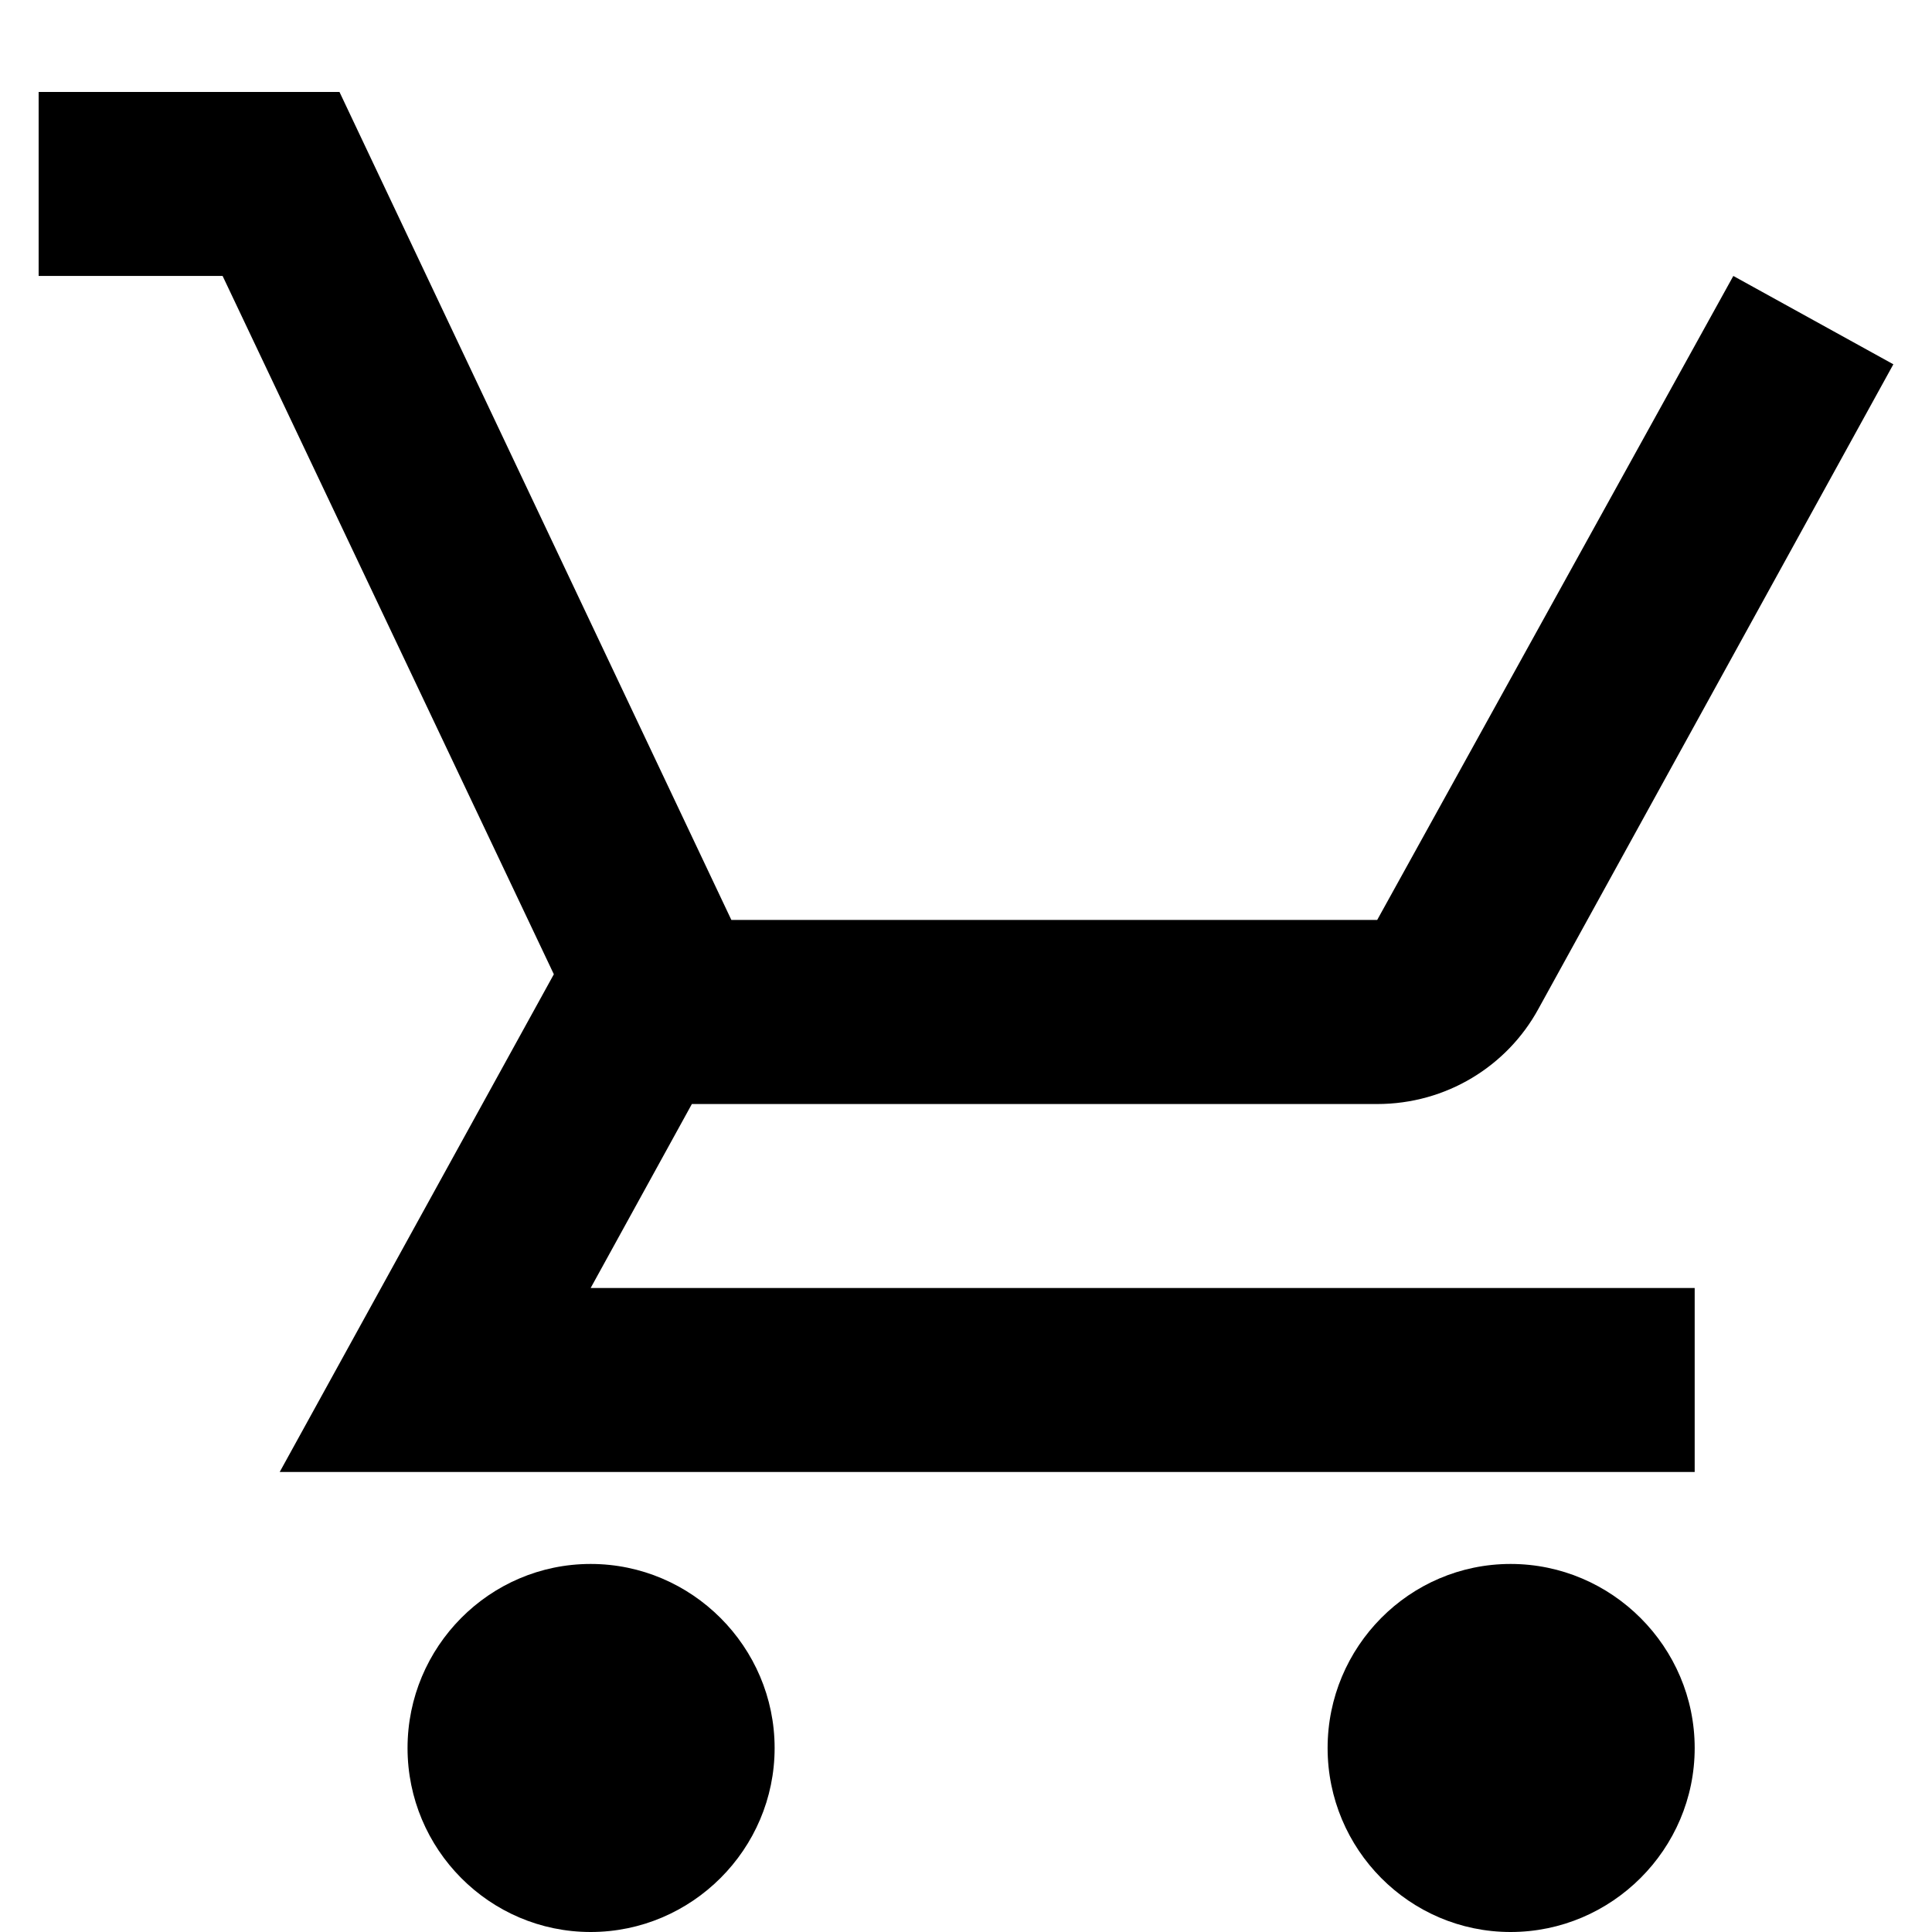
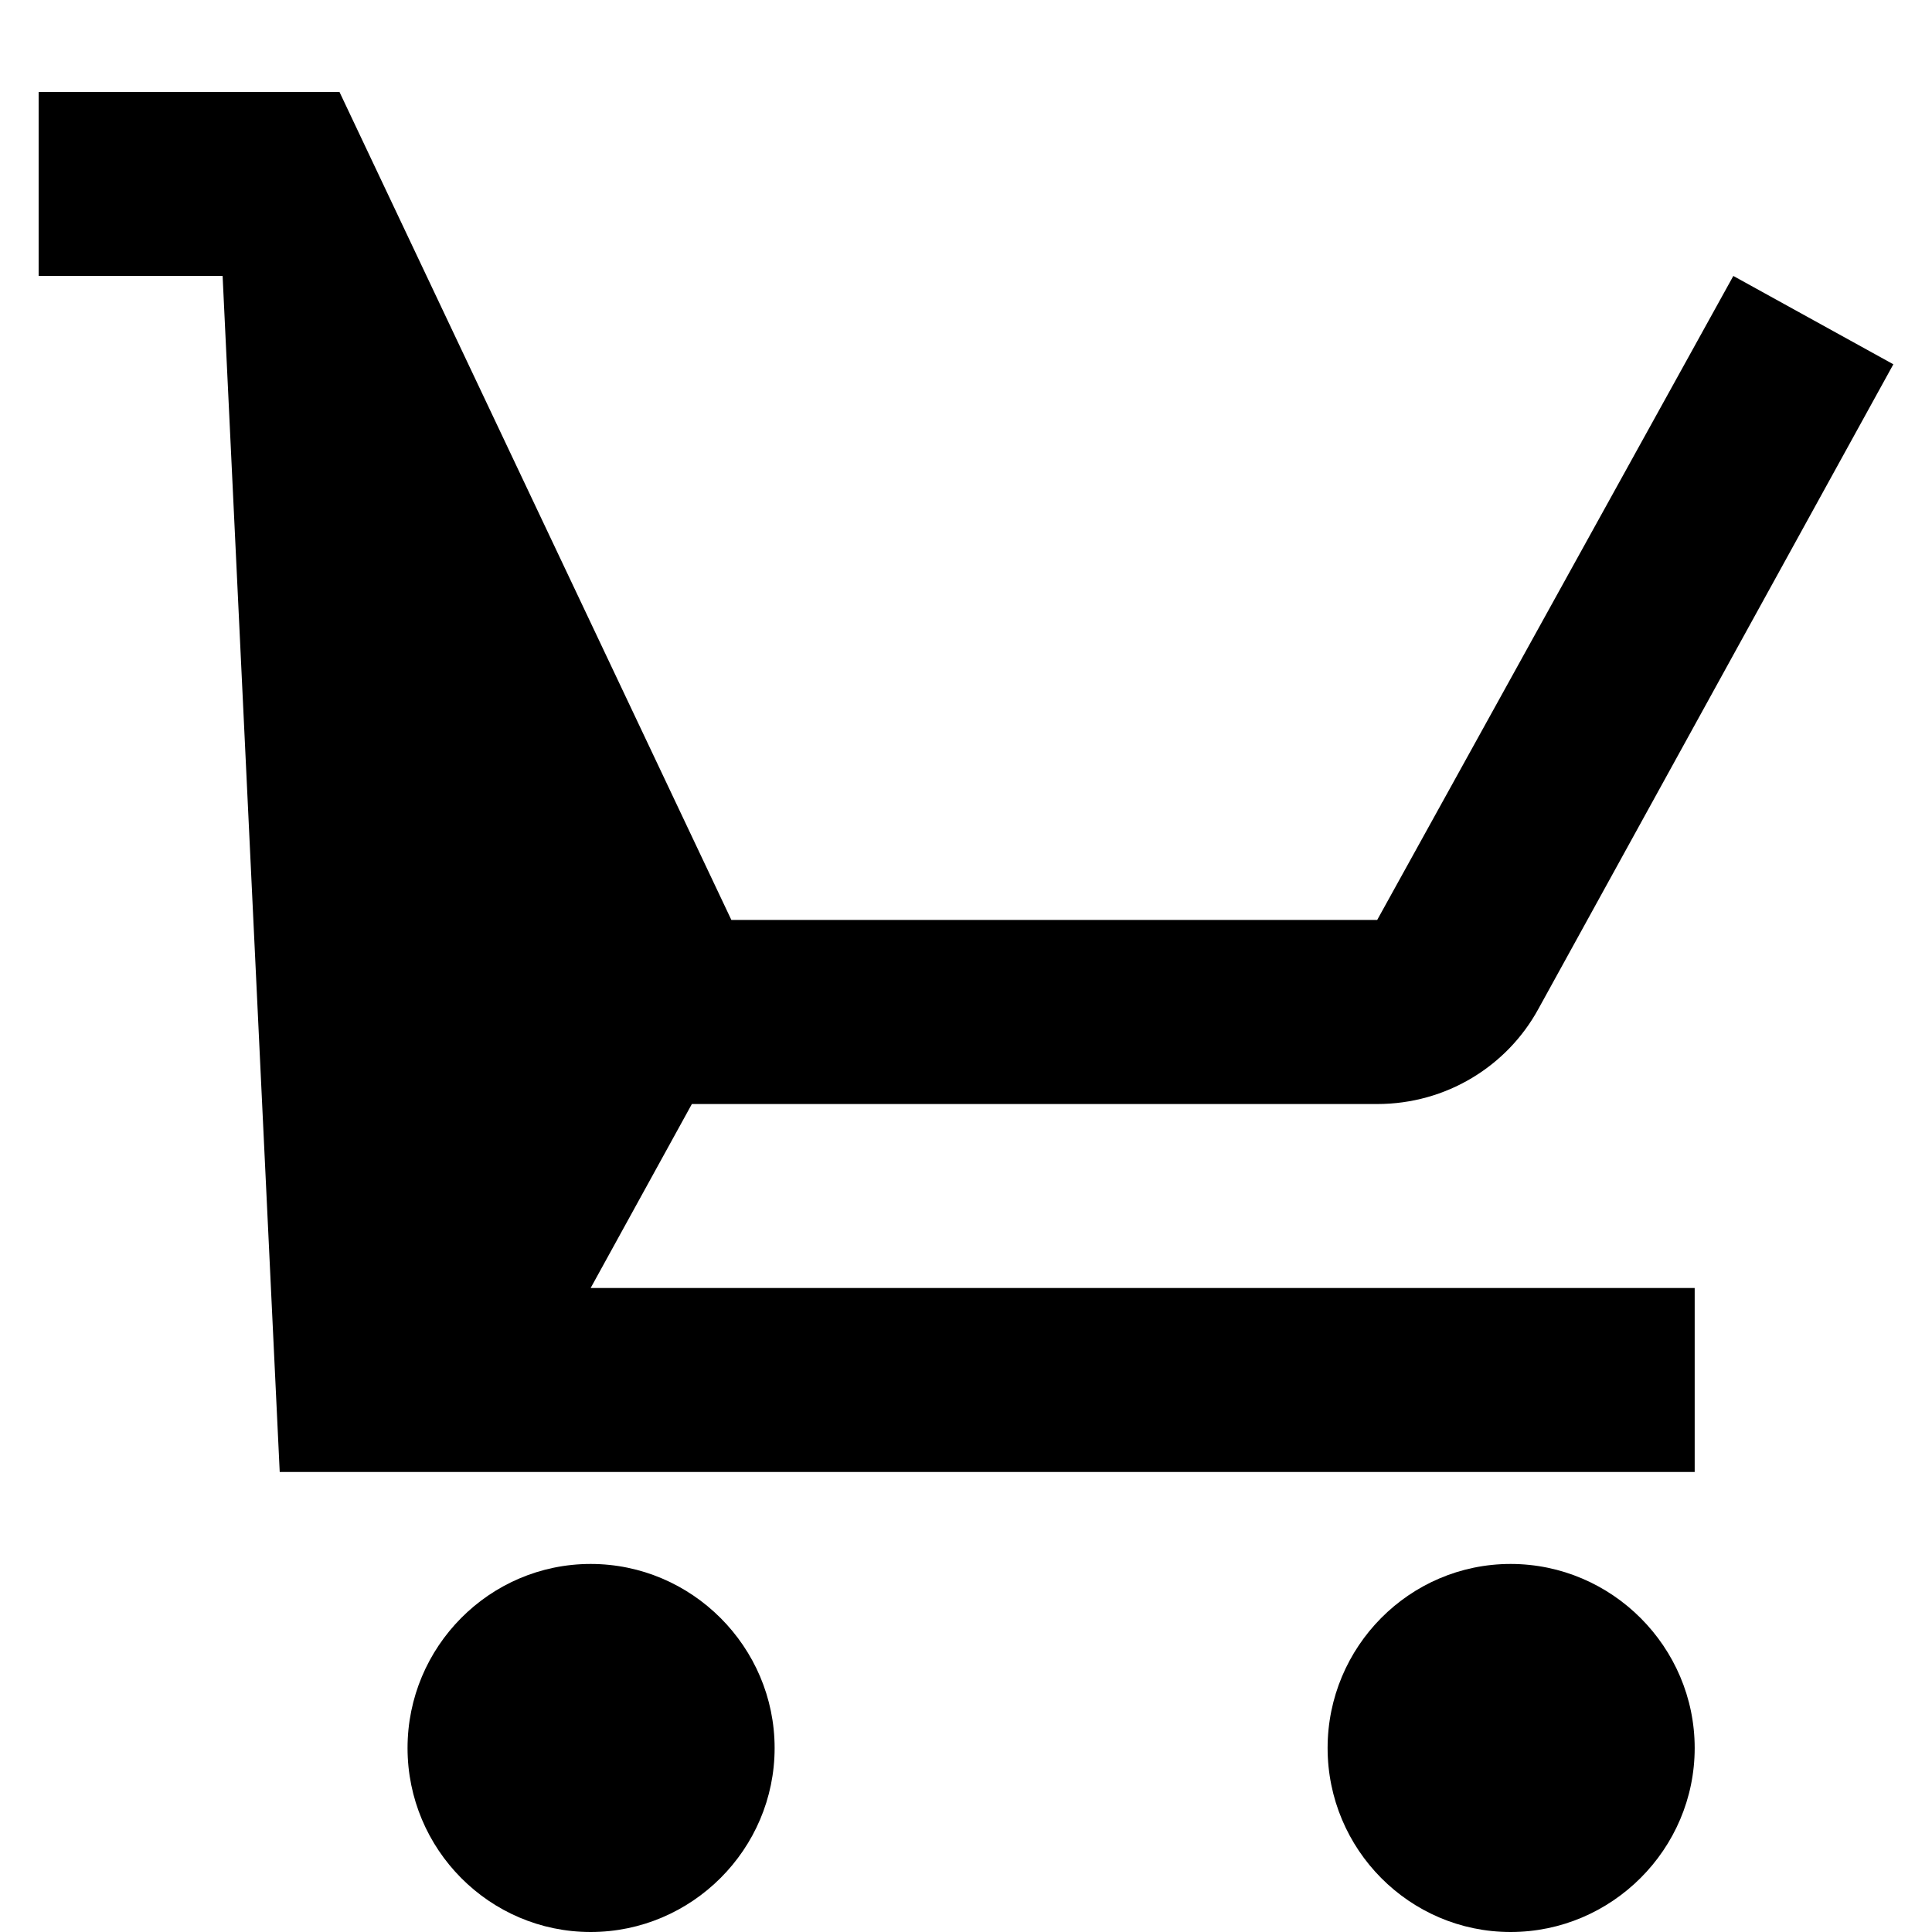
<svg xmlns="http://www.w3.org/2000/svg" width="18" height="18" viewBox="0 0 18 18" fill="none">
-   <path id="Vector" d="M5.503 14.571C4.56 14.571 3.797 15.343 3.797 16.286C3.797 17.229 4.56 18 5.503 18C6.446 18 7.217 17.229 7.217 16.286C7.217 15.343 6.446 14.571 5.503 14.571ZM14.074 14.571C13.131 14.571 12.369 15.343 12.369 16.286C12.369 17.229 13.131 18 14.074 18C15.017 18 15.789 17.229 15.789 16.286C15.789 15.343 15.017 14.571 14.074 14.571ZM6.446 10.286H12.831C13.474 10.286 14.04 9.934 14.331 9.403L17.64 3.394L16.149 2.571L12.831 8.571H6.814L3.163 0.857H0.36V2.571H2.074L5.16 9.077L2.606 13.714H15.789V12H5.503L6.446 10.286Z" fill="black" />
+   <path id="Vector" d="M5.503 14.571C4.56 14.571 3.797 15.343 3.797 16.286C3.797 17.229 4.56 18 5.503 18C6.446 18 7.217 17.229 7.217 16.286C7.217 15.343 6.446 14.571 5.503 14.571ZM14.074 14.571C13.131 14.571 12.369 15.343 12.369 16.286C12.369 17.229 13.131 18 14.074 18C15.017 18 15.789 17.229 15.789 16.286C15.789 15.343 15.017 14.571 14.074 14.571ZM6.446 10.286H12.831C13.474 10.286 14.04 9.934 14.331 9.403L17.64 3.394L16.149 2.571L12.831 8.571H6.814L3.163 0.857H0.36V2.571H2.074L2.606 13.714H15.789V12H5.503L6.446 10.286Z" fill="black" />
</svg>